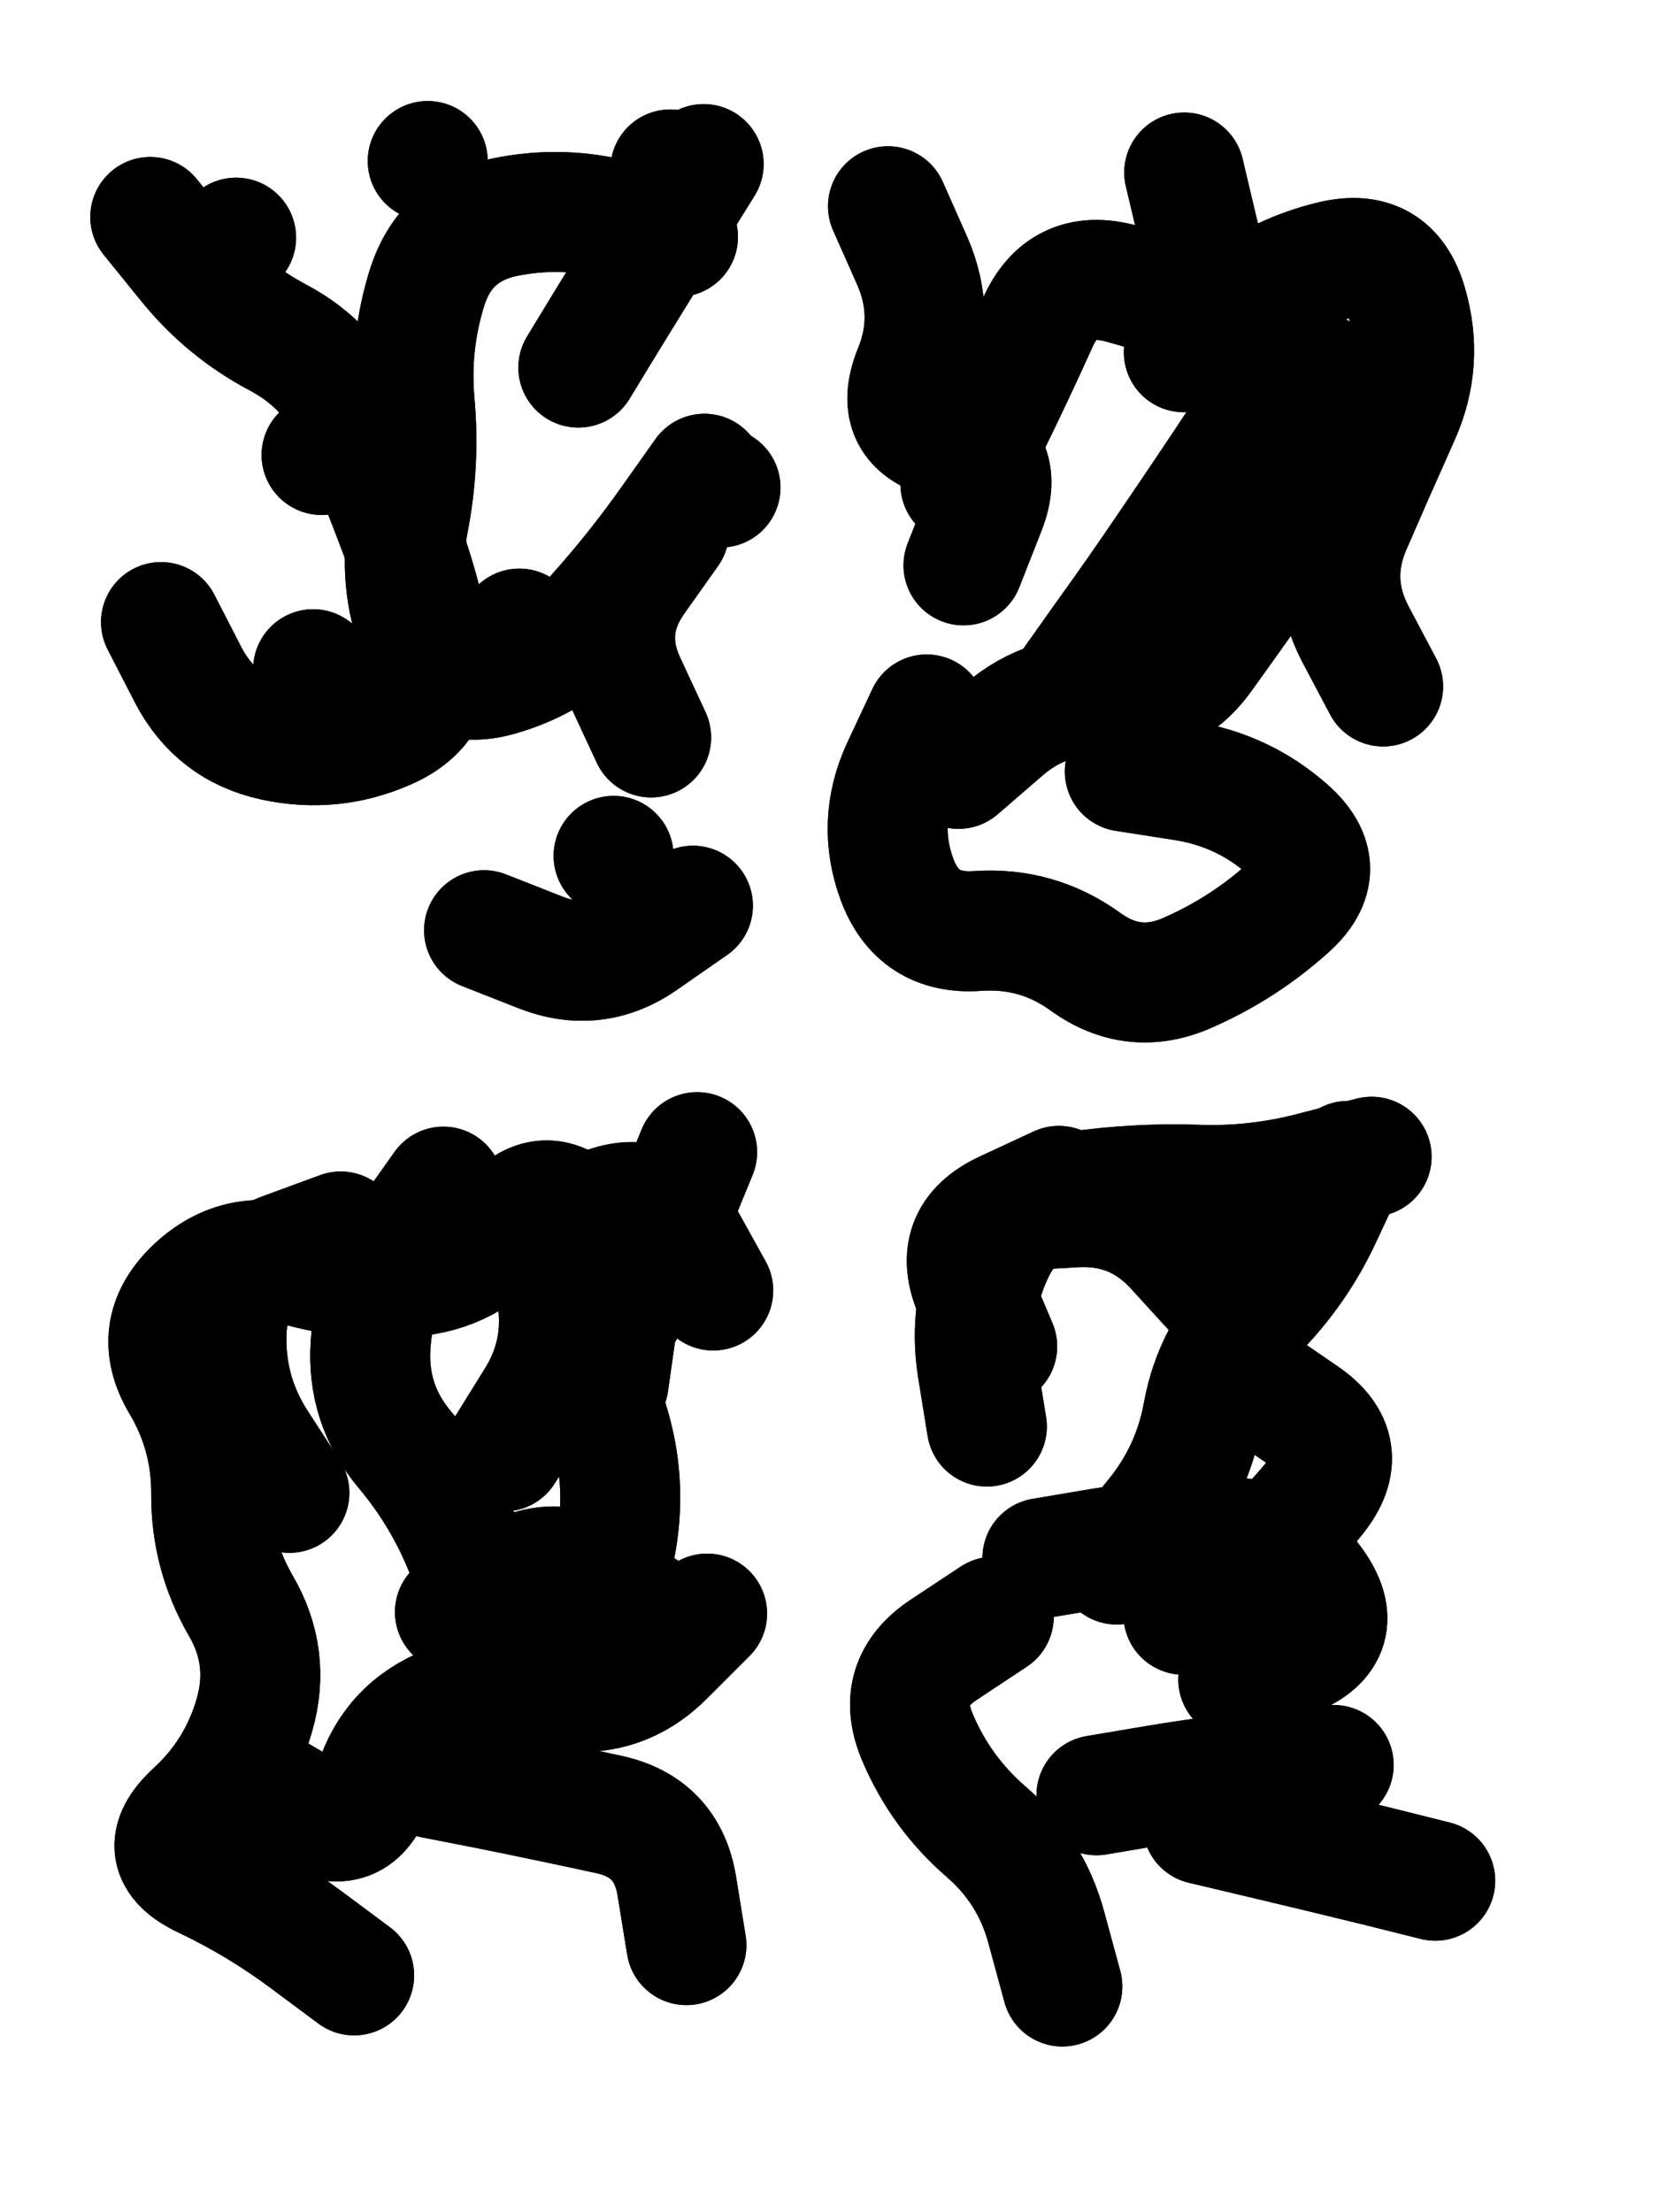
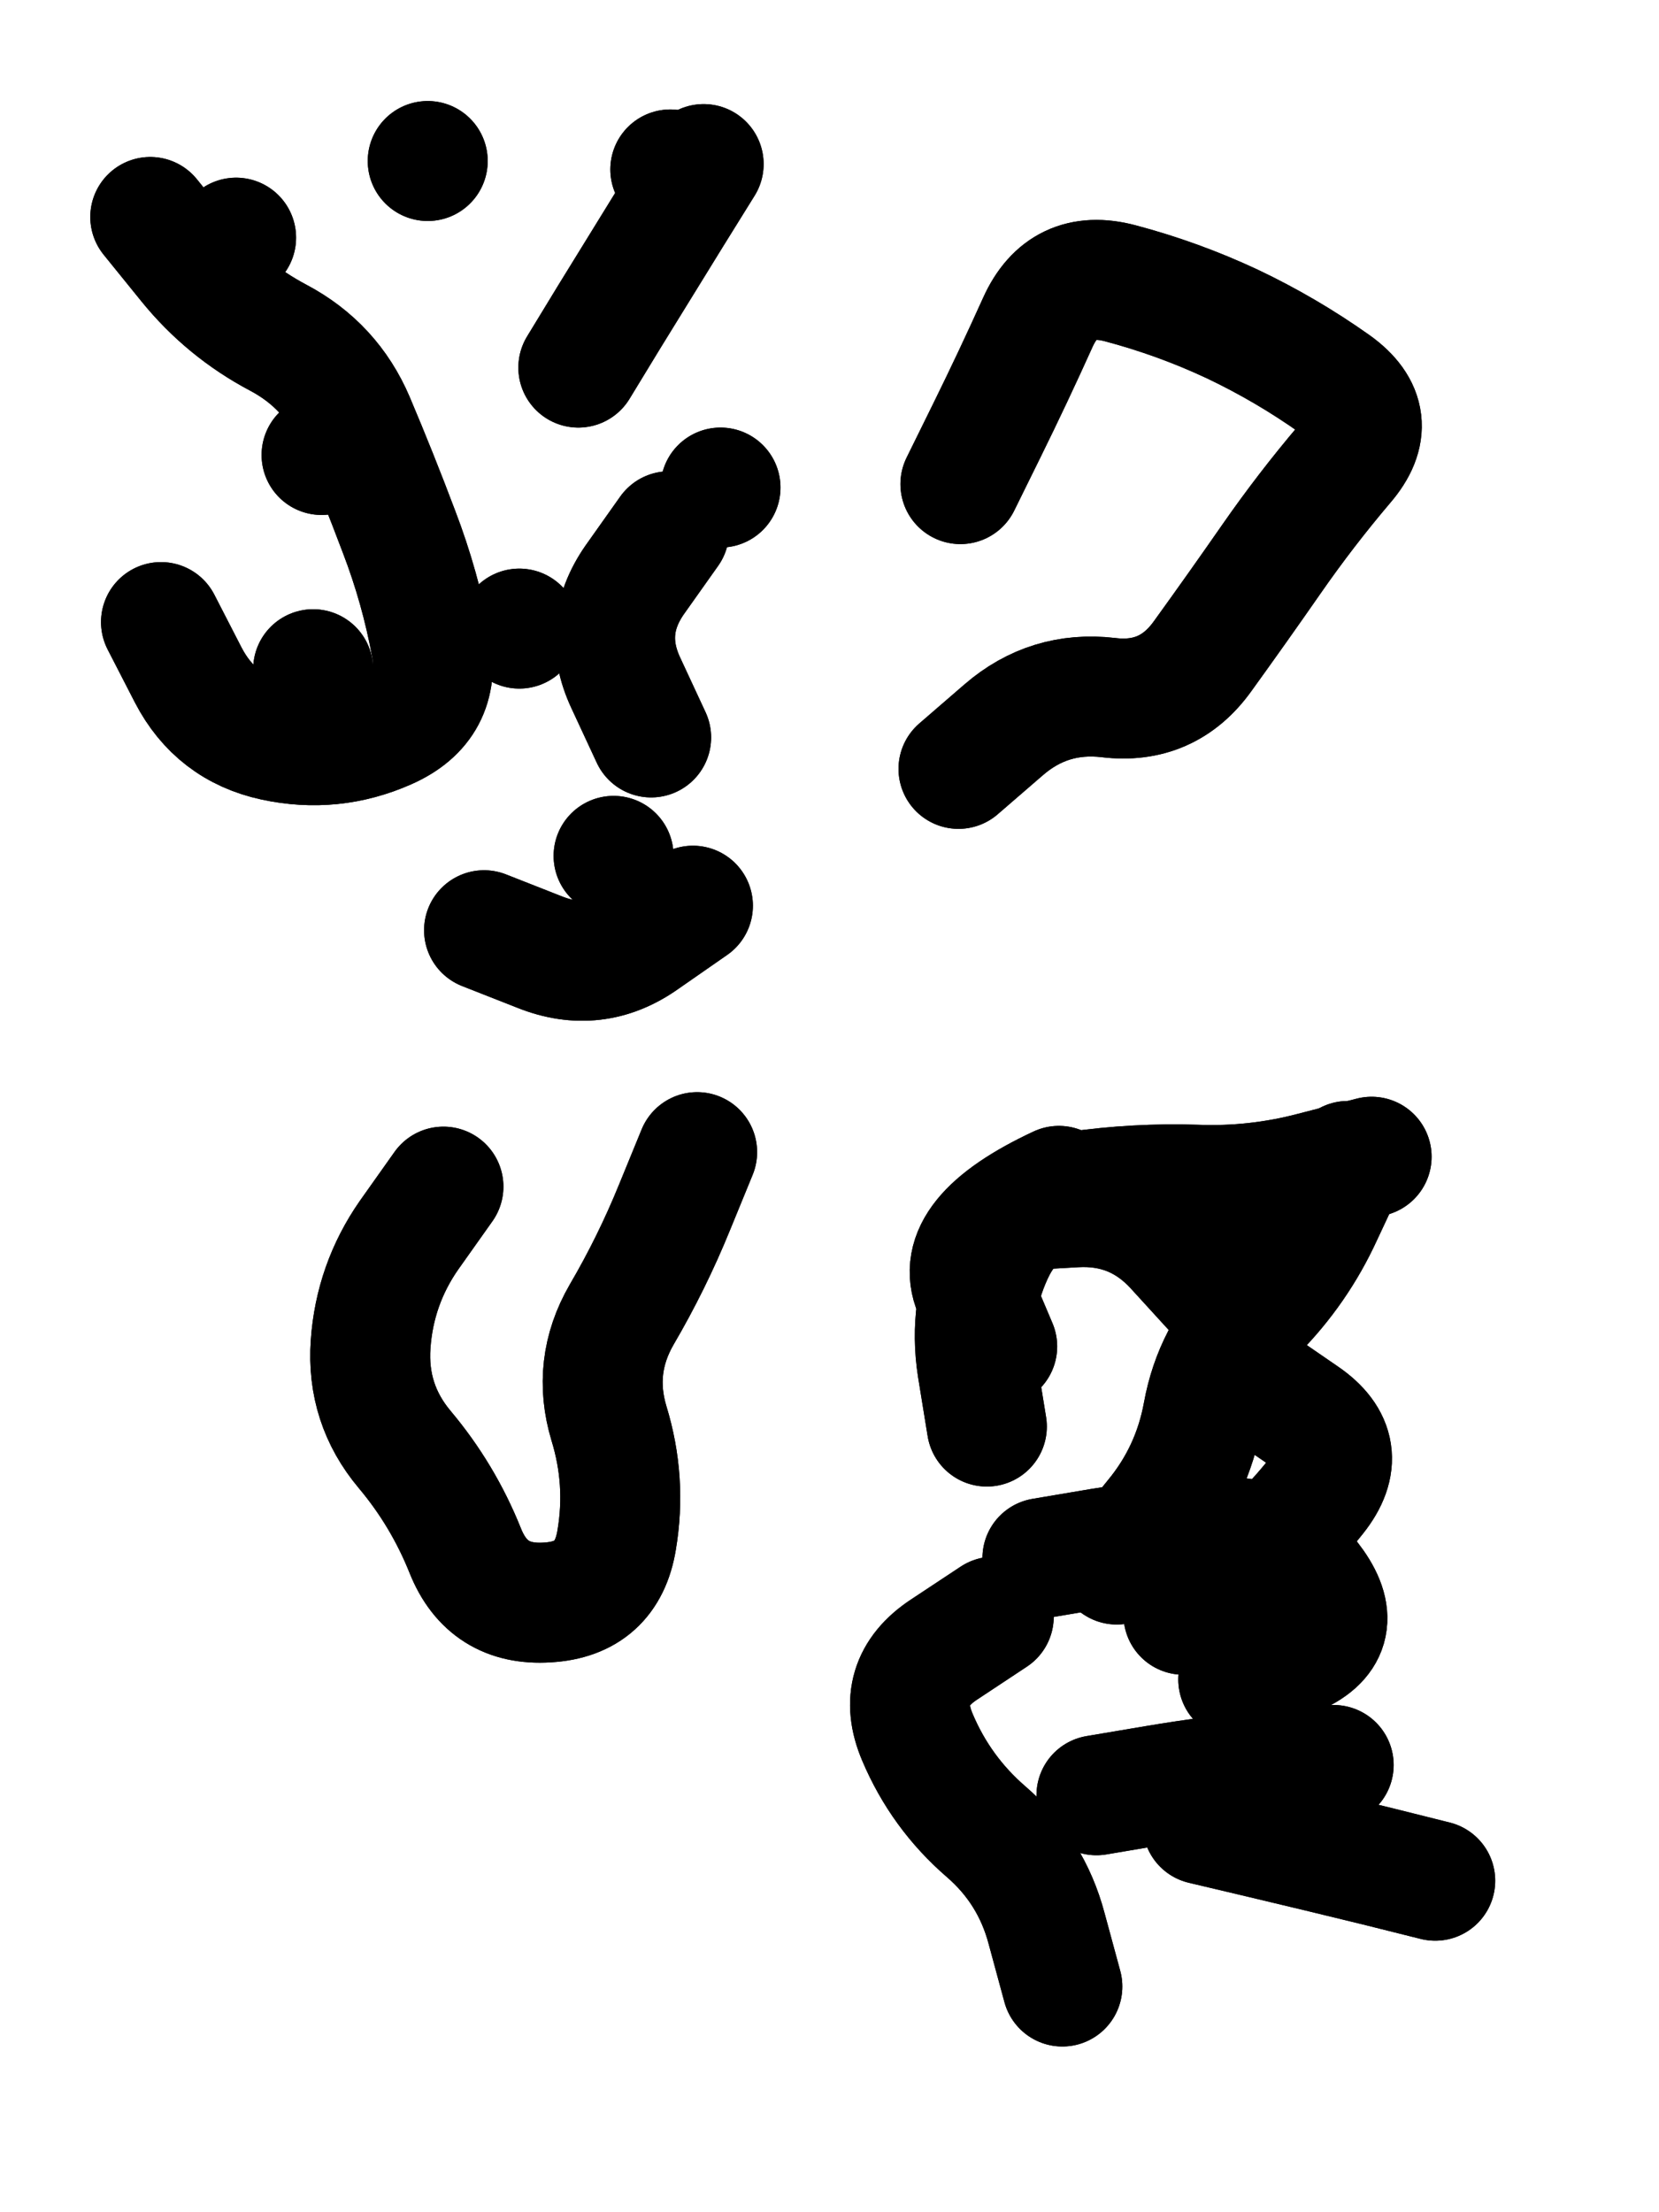
<svg xmlns="http://www.w3.org/2000/svg" viewBox="0 0 4329 5772">
  <title>Infinite Scribble #2050</title>
  <defs>
    <filter id="piece_2050_3_4_filter" x="-100" y="-100" width="4529" height="5972" filterUnits="userSpaceOnUse">
      <feTurbulence result="lineShape_distorted_turbulence" type="turbulence" baseFrequency="3194e-6" numOctaves="3" />
      <feGaussianBlur in="lineShape_distorted_turbulence" result="lineShape_distorted_turbulence_smoothed" stdDeviation="43820e-3" />
      <feDisplacementMap in="SourceGraphic" in2="lineShape_distorted_turbulence_smoothed" result="lineShape_distorted_results_shifted" scale="37560e-2" xChannelSelector="R" yChannelSelector="G" />
      <feOffset in="lineShape_distorted_results_shifted" result="lineShape_distorted" dx="-9390e-2" dy="-9390e-2" />
      <feGaussianBlur in="lineShape_distorted" result="lineShape_1" stdDeviation="15650e-3" />
      <feColorMatrix in="lineShape_1" result="lineShape" type="matrix" values="1 0 0 0 0  0 1 0 0 0  0 0 1 0 0  0 0 0 18780e-3 -9390e-3" />
      <feGaussianBlur in="lineShape" result="shrank_blurred" stdDeviation="15216e-3" />
      <feColorMatrix in="shrank_blurred" result="shrank" type="matrix" values="1 0 0 0 0 0 1 0 0 0 0 0 1 0 0 0 0 0 14389e-3 -9389e-3" />
      <feColorMatrix in="lineShape" result="border_filled" type="matrix" values="0.5 0 0 0 -0.15  0 0.5 0 0 -0.15  0 0 0.5 0 -0.15  0 0 0 1 0" />
      <feComposite in="border_filled" in2="shrank" result="border" operator="out" />
      <feColorMatrix in="lineShape" result="adjustedColor" type="matrix" values="0.95 0 0 0 -0.05  0 0.95 0 0 -0.05  0 0 0.95 0 -0.05  0 0 0 1 0" />
      <feMorphology in="lineShape" result="frost1_shrink" operator="erode" radius="31300e-3" />
      <feColorMatrix in="frost1_shrink" result="frost1" type="matrix" values="2 0 0 0 0.05  0 2 0 0 0.05  0 0 2 0 0.05  0 0 0 0.5 0" />
      <feMorphology in="lineShape" result="frost2_shrink" operator="erode" radius="93900e-3" />
      <feColorMatrix in="frost2_shrink" result="frost2" type="matrix" values="2 0 0 0 0.35  0 2 0 0 0.35  0 0 2 0 0.35  0 0 0 0.5 0" />
      <feMerge result="shapes_linestyle_colors">
        <feMergeNode in="frost1" />
        <feMergeNode in="frost2" />
      </feMerge>
      <feTurbulence result="shapes_linestyle_linestyle_turbulence" type="turbulence" baseFrequency="95e-3" numOctaves="2" />
      <feDisplacementMap in="shapes_linestyle_colors" in2="shapes_linestyle_linestyle_turbulence" result="frost" scale="-208666e-3" xChannelSelector="R" yChannelSelector="G" />
      <feMerge result="shapes_linestyle">
        <feMergeNode in="adjustedColor" />
        <feMergeNode in="frost" />
      </feMerge>
      <feComposite in="shapes_linestyle" in2="shrank" result="shapes_linestyle_cropped" operator="atop" />
      <feComposite in="border" in2="shapes_linestyle_cropped" result="shapes" operator="over" />
    </filter>
    <filter id="piece_2050_3_4_shadow" x="-100" y="-100" width="4529" height="5972" filterUnits="userSpaceOnUse">
      <feColorMatrix in="SourceGraphic" result="result_blackened" type="matrix" values="0 0 0 0 0  0 0 0 0 0  0 0 0 0 0  0 0 0 0.8 0" />
      <feGaussianBlur in="result_blackened" result="result_blurred" stdDeviation="93900e-3" />
      <feComposite in="SourceGraphic" in2="result_blurred" result="result" operator="over" />
    </filter>
    <filter id="piece_2050_3_4_overall" x="-100" y="-100" width="4529" height="5972" filterUnits="userSpaceOnUse">
      <feTurbulence result="background_texture_bumps" type="fractalNoise" baseFrequency="39e-3" numOctaves="3" />
      <feDiffuseLighting in="background_texture_bumps" result="background_texture" surfaceScale="1" diffuseConstant="2" lighting-color="#aaa">
        <feDistantLight azimuth="225" elevation="20" />
      </feDiffuseLighting>
      <feColorMatrix in="background_texture" result="background_texturelightened" type="matrix" values="0.6 0 0 0 0.8  0 0.6 0 0 0.8  0 0 0.6 0 0.8  0 0 0 1 0" />
      <feColorMatrix in="SourceGraphic" result="background_darkened" type="matrix" values="2 0 0 0 -1  0 2 0 0 -1  0 0 2 0 -1  0 0 0 1 0" />
      <feMorphology in="background_darkened" result="background_glow_1_thicken" operator="dilate" radius="204800e-3" />
      <feColorMatrix in="background_glow_1_thicken" result="background_glow_1_thicken_colored" type="matrix" values="1.5 0 0 0 -0.2  0 1.5 0 0 -0.2  0 0 1.5 0 -0.2  0 0 0 0.4 0" />
      <feGaussianBlur in="background_glow_1_thicken_colored" result="background_glow_1" stdDeviation="384000e-3" />
      <feMorphology in="background_darkened" result="background_glow_2_thicken" operator="dilate" radius="38400e-3" />
      <feColorMatrix in="background_glow_2_thicken" result="background_glow_2_thicken_colored" type="matrix" values="0 0 0 0 0  0 0 0 0 0  0 0 0 0 0  0 0 0 0.5 0" />
      <feGaussianBlur in="background_glow_2_thicken_colored" result="background_glow_2" stdDeviation="76800e-3" />
      <feComposite in="background_glow_1" in2="background_glow_2" result="background_glow" operator="out" />
      <feBlend in="background_glow" in2="background_texturelightened" result="background" mode="darken" />
    </filter>
    <clipPath id="piece_2050_3_4_clip">
      <rect x="0" y="0" width="4329" height="5772" />
    </clipPath>
    <g id="layer_3" filter="url(#piece_2050_3_4_filter)" stroke-width="313" stroke-linecap="round" fill="none">
      <path d="M 486 660 Q 486 660 584 781 Q 682 902 820 975 Q 958 1048 1019 1191 Q 1080 1335 1135 1481 Q 1191 1627 1219 1780 Q 1247 1934 1104 1997 Q 962 2060 809 2027 Q 657 1994 585 1855 L 514 1717 M 1603 1053 Q 1603 1053 1684 920 Q 1766 787 1848 654 L 1930 522 M 1902 2457 Q 1902 2457 1774 2546 Q 1647 2636 1502 2578 L 1357 2521 M 1840 1480 Q 1840 1480 1750 1607 Q 1661 1735 1727 1876 L 1793 2018" stroke="hsl(126,100%,46%)" />
-       <path d="M 3029 2107 Q 3029 2107 3183 2131 Q 3337 2155 3454 2258 Q 3571 2361 3454 2464 Q 3338 2568 3195 2631 Q 3053 2695 2926 2603 Q 2800 2512 2644 2523 Q 2488 2534 2434 2387 Q 2381 2241 2446 2099 L 2512 1958 M 3183 1013 Q 3183 1013 3301 911 Q 3419 810 3571 774 Q 3723 738 3766 888 Q 3810 1038 3746 1180 Q 3682 1323 3620 1466 Q 3558 1609 3630 1747 L 3703 1885 M 2608 1569 Q 2608 1569 2665 1424 Q 2723 1279 2571 1242 Q 2419 1206 2478 1061 Q 2537 917 2474 774 L 2411 632" stroke="hsl(208,100%,48%)" />
-       <path d="M 1224 4734 Q 1224 4734 1377 4764 Q 1530 4795 1682 4828 Q 1835 4861 1860 5015 L 1885 5169 M 1682 3702 Q 1682 3702 1704 3547 Q 1727 3393 1620 3280 Q 1513 3167 1417 3290 Q 1321 3413 1165 3425 Q 1010 3438 860 3394 Q 710 3350 598 3459 Q 487 3568 566 3702 Q 646 3836 645 3992 Q 644 4148 722 4283 Q 801 4418 758 4568 Q 715 4718 600 4823 Q 486 4929 627 4995 Q 768 5062 893 5155 L 1018 5248 M 1805 4316 Q 1805 4316 1676 4227 Q 1548 4139 1414 4219 L 1281 4300" stroke="hsl(181,100%,47%)" />
      <path d="M 2669 3816 Q 2669 3816 2644 3662 Q 2620 3508 2685 3366 Q 2750 3224 2904 3202 Q 3059 3180 3215 3185 Q 3371 3191 3522 3151 L 3673 3112 M 3232 4854 Q 3232 4854 3384 4890 Q 3536 4926 3687 4963 L 3839 5001 M 2687 4312 Q 2687 4312 2557 4398 Q 2427 4484 2488 4627 Q 2549 4771 2667 4873 Q 2785 4975 2825 5126 L 2866 5277 M 3182 4307 Q 3182 4307 3306 4213 Q 3431 4120 3528 3998 Q 3625 3876 3496 3788 L 3368 3700" stroke="hsl(235,100%,57%)" />
    </g>
    <g id="layer_2" filter="url(#piece_2050_3_4_filter)" stroke-width="313" stroke-linecap="round" fill="none">
      <path d="M 1210 514 L 1210 514 M 911 1840 L 911 1840 M 1974 1366 L 1974 1366 M 710 714 L 710 714 M 1449 1734 L 1449 1734 M 1695 2327 L 1695 2327 M 933 1281 L 933 1281 M 1843 536 L 1843 536" stroke="hsl(74,100%,50%)" />
      <path d="M 2600 1357 Q 2600 1357 2669 1217 Q 2738 1077 2802 935 Q 2866 793 3017 833 Q 3168 873 3309 939 Q 3450 1006 3577 1096 Q 3704 1187 3602 1305 Q 3501 1424 3412 1552 Q 3323 1680 3232 1806 Q 3141 1933 2986 1914 Q 2831 1896 2713 1998 L 2595 2100" stroke="hsl(168,100%,42%)" />
-       <path d="M 1409 3881 Q 1409 3881 1491 3749 Q 1574 3617 1545 3463 Q 1517 3310 1660 3249 Q 1804 3188 1879 3324 L 1955 3461 M 755 4740 Q 755 4740 889 4819 Q 1024 4898 1071 4749 Q 1118 4601 1263 4544 Q 1409 4488 1564 4506 Q 1719 4525 1829 4414 L 1939 4304 M 983 3307 Q 983 3307 836 3361 Q 690 3415 685 3571 Q 680 3727 764 3858 L 849 3989" stroke="hsl(115,100%,52%)" />
-       <path d="M 3008 4176 Q 3008 4176 3106 4055 Q 3205 3935 3233 3781 Q 3261 3628 3370 3517 Q 3480 3406 3545 3264 L 3611 3123 M 3574 4699 Q 3574 4699 3418 4712 Q 3263 4726 3109 4752 L 2955 4778 M 2857 3188 Q 2857 3188 2715 3254 Q 2574 3320 2635 3463 L 2696 3607" stroke="hsl(202,100%,50%)" />
+       <path d="M 3008 4176 Q 3008 4176 3106 4055 Q 3205 3935 3233 3781 Q 3261 3628 3370 3517 Q 3480 3406 3545 3264 L 3611 3123 M 3574 4699 Q 3574 4699 3418 4712 Q 3263 4726 3109 4752 L 2955 4778 M 2857 3188 Q 2574 3320 2635 3463 L 2696 3607" stroke="hsl(202,100%,50%)" />
    </g>
    <g id="layer_1" filter="url(#piece_2050_3_4_filter)" stroke-width="313" stroke-linecap="round" fill="none">
-       <path d="M 1863 712 Q 1863 712 1712 670 Q 1562 629 1409 661 Q 1257 694 1209 842 Q 1162 991 1176 1146 Q 1190 1302 1160 1455 Q 1131 1609 1187 1754 Q 1243 1900 1393 1858 Q 1544 1816 1648 1700 Q 1752 1584 1842 1457 L 1932 1330" stroke="hsl(46,100%,53%)" />
-       <path d="M 3184 544 Q 3184 544 3220 696 Q 3256 848 3334 982 Q 3413 1117 3326 1247 Q 3240 1377 3152 1506 Q 3065 1635 2974 1761 L 2884 1888" stroke="hsl(105,100%,47%)" />
      <path d="M 1251 3190 Q 1251 3190 1161 3317 Q 1072 3445 1061 3601 Q 1050 3757 1150 3876 Q 1250 3995 1308 4140 Q 1366 4285 1522 4275 Q 1678 4266 1703 4112 Q 1729 3958 1683 3808 Q 1638 3659 1716 3524 Q 1795 3389 1854 3244 L 1913 3100" stroke="hsl(66,100%,56%)" />
      <path d="M 3265 3465 Q 3265 3465 3160 3350 Q 3055 3235 2899 3244 L 2743 3253 M 3325 4476 Q 3325 4476 3469 4416 Q 3613 4356 3523 4228 Q 3434 4101 3278 4104 Q 3122 4108 2968 4133 L 2814 4159" stroke="hsl(159,100%,48%)" />
    </g>
  </defs>
  <g filter="url(#piece_2050_3_4_overall)" clip-path="url(#piece_2050_3_4_clip)">
    <use href="#layer_3" />
    <use href="#layer_2" />
    <use href="#layer_1" />
  </g>
  <g clip-path="url(#piece_2050_3_4_clip)">
    <use href="#layer_3" filter="url(#piece_2050_3_4_shadow)" />
    <use href="#layer_2" filter="url(#piece_2050_3_4_shadow)" />
    <use href="#layer_1" filter="url(#piece_2050_3_4_shadow)" />
  </g>
</svg>